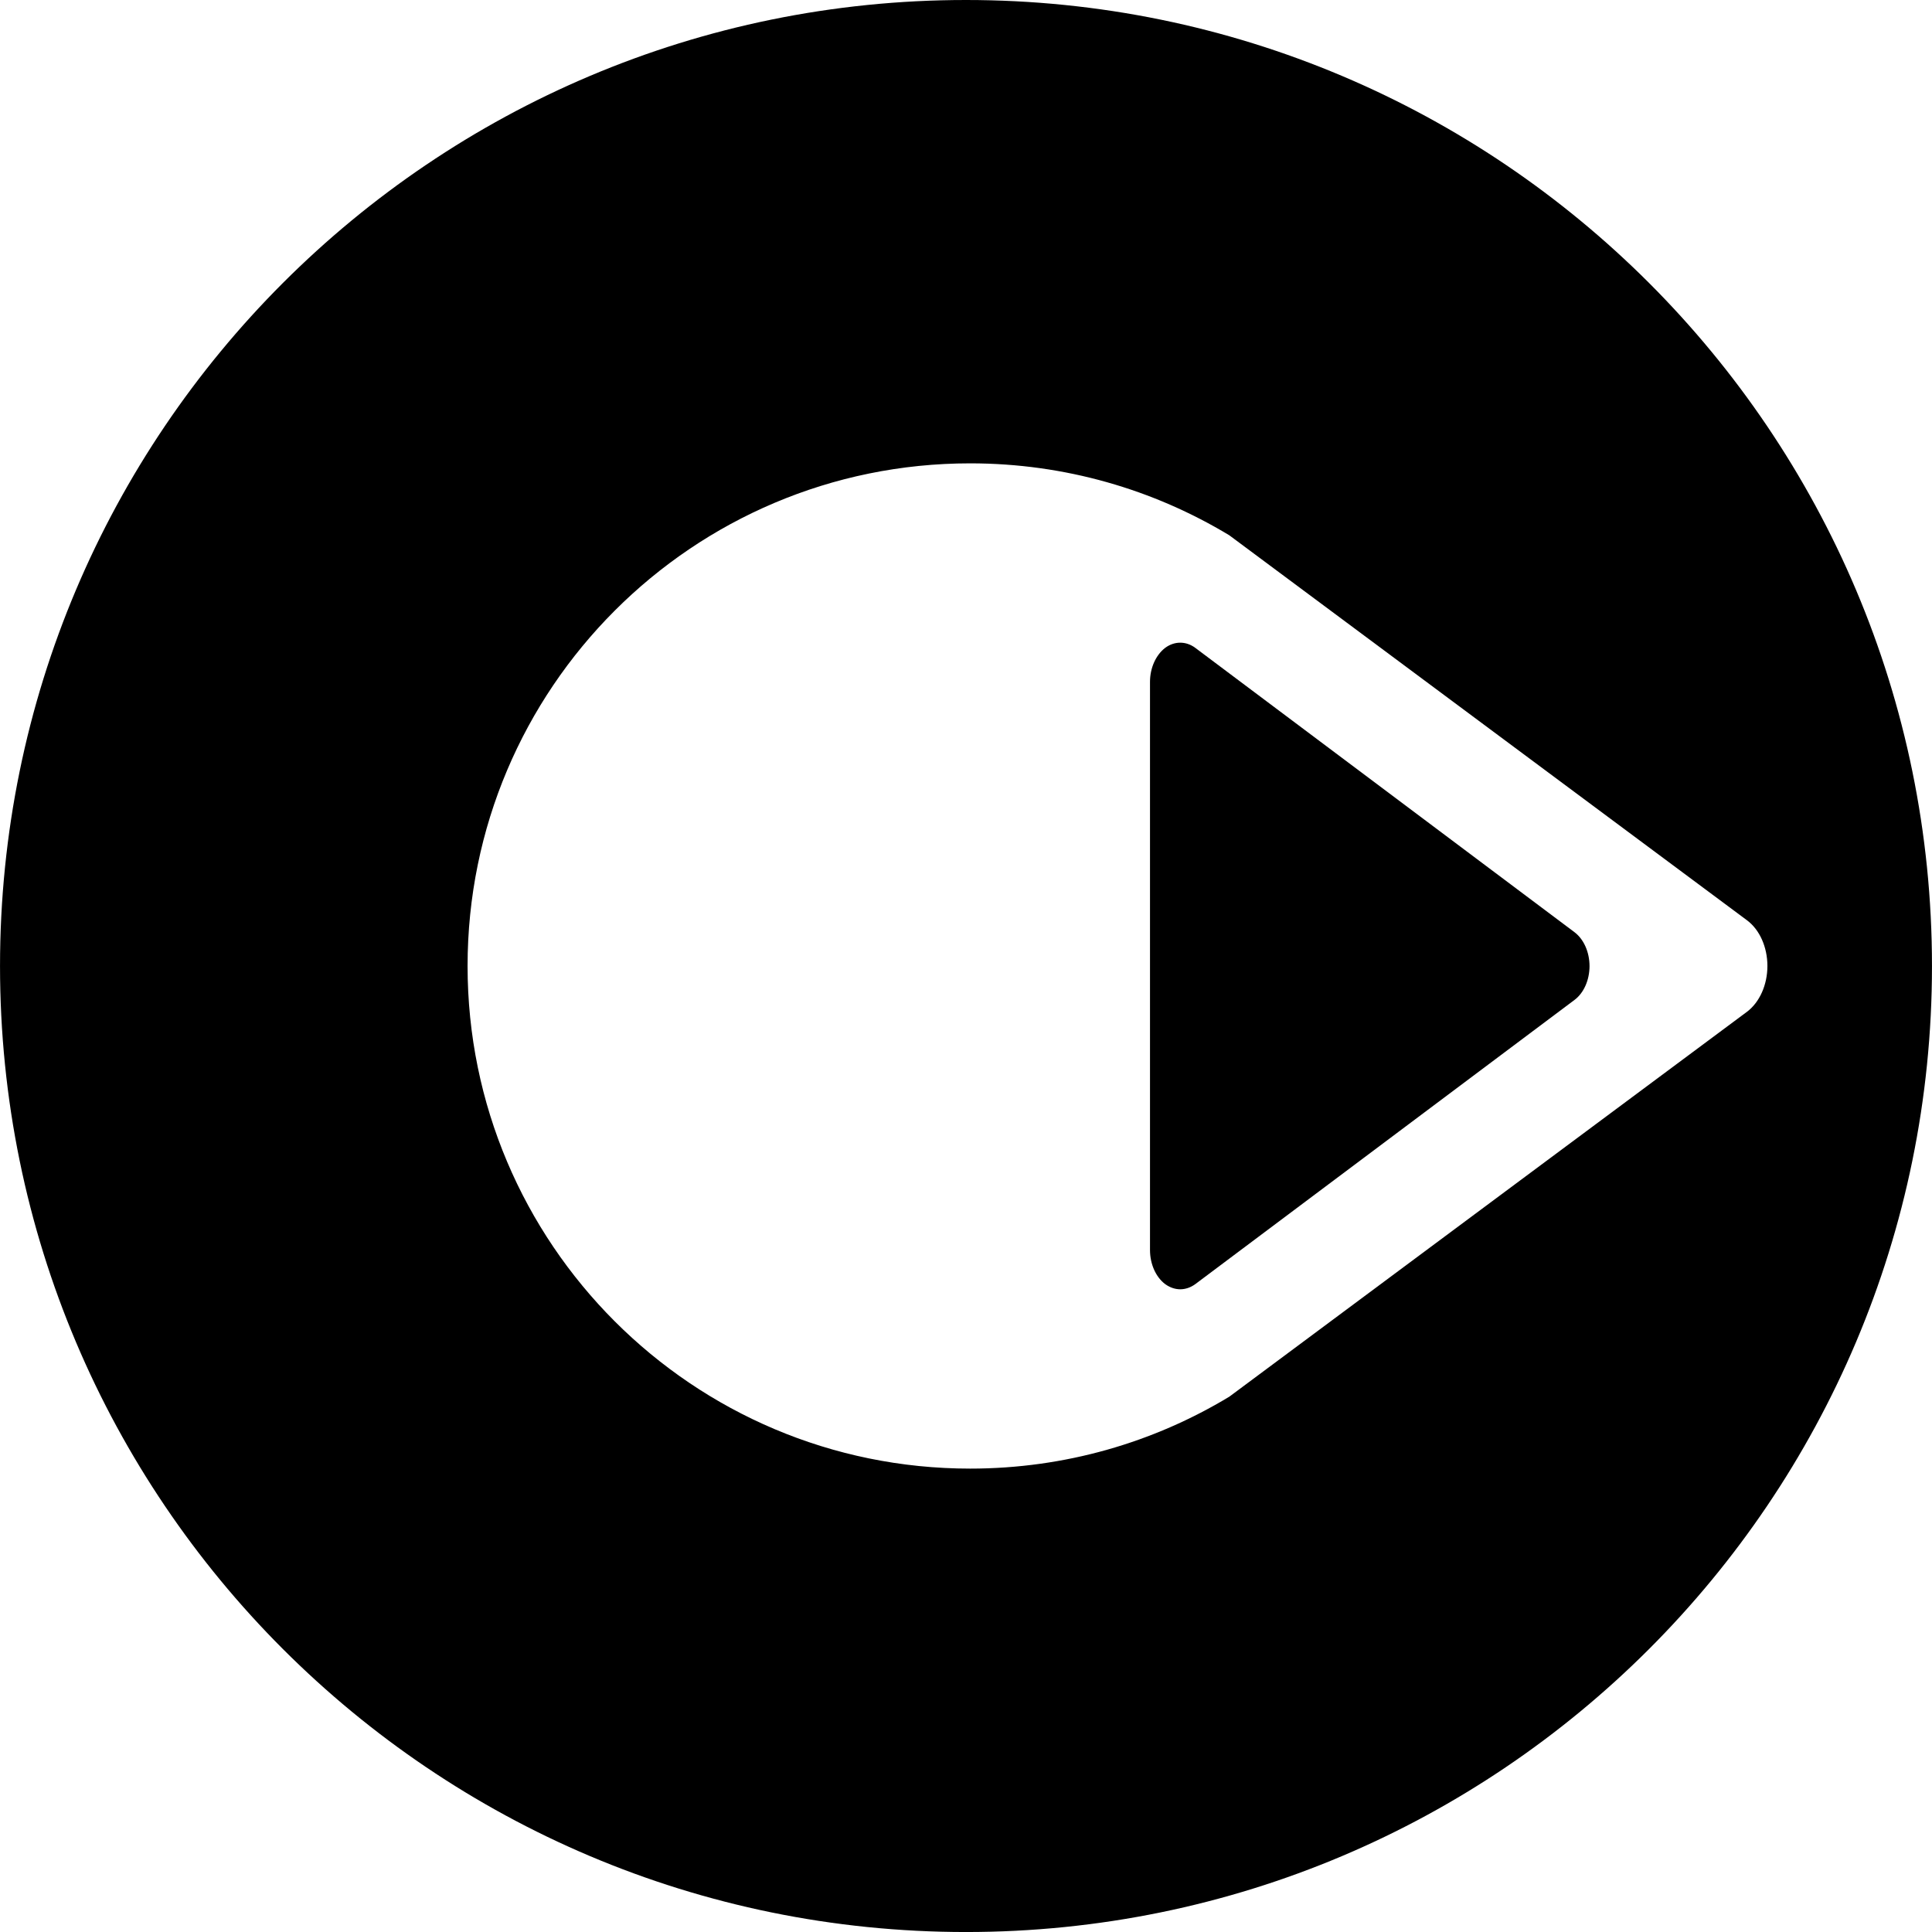
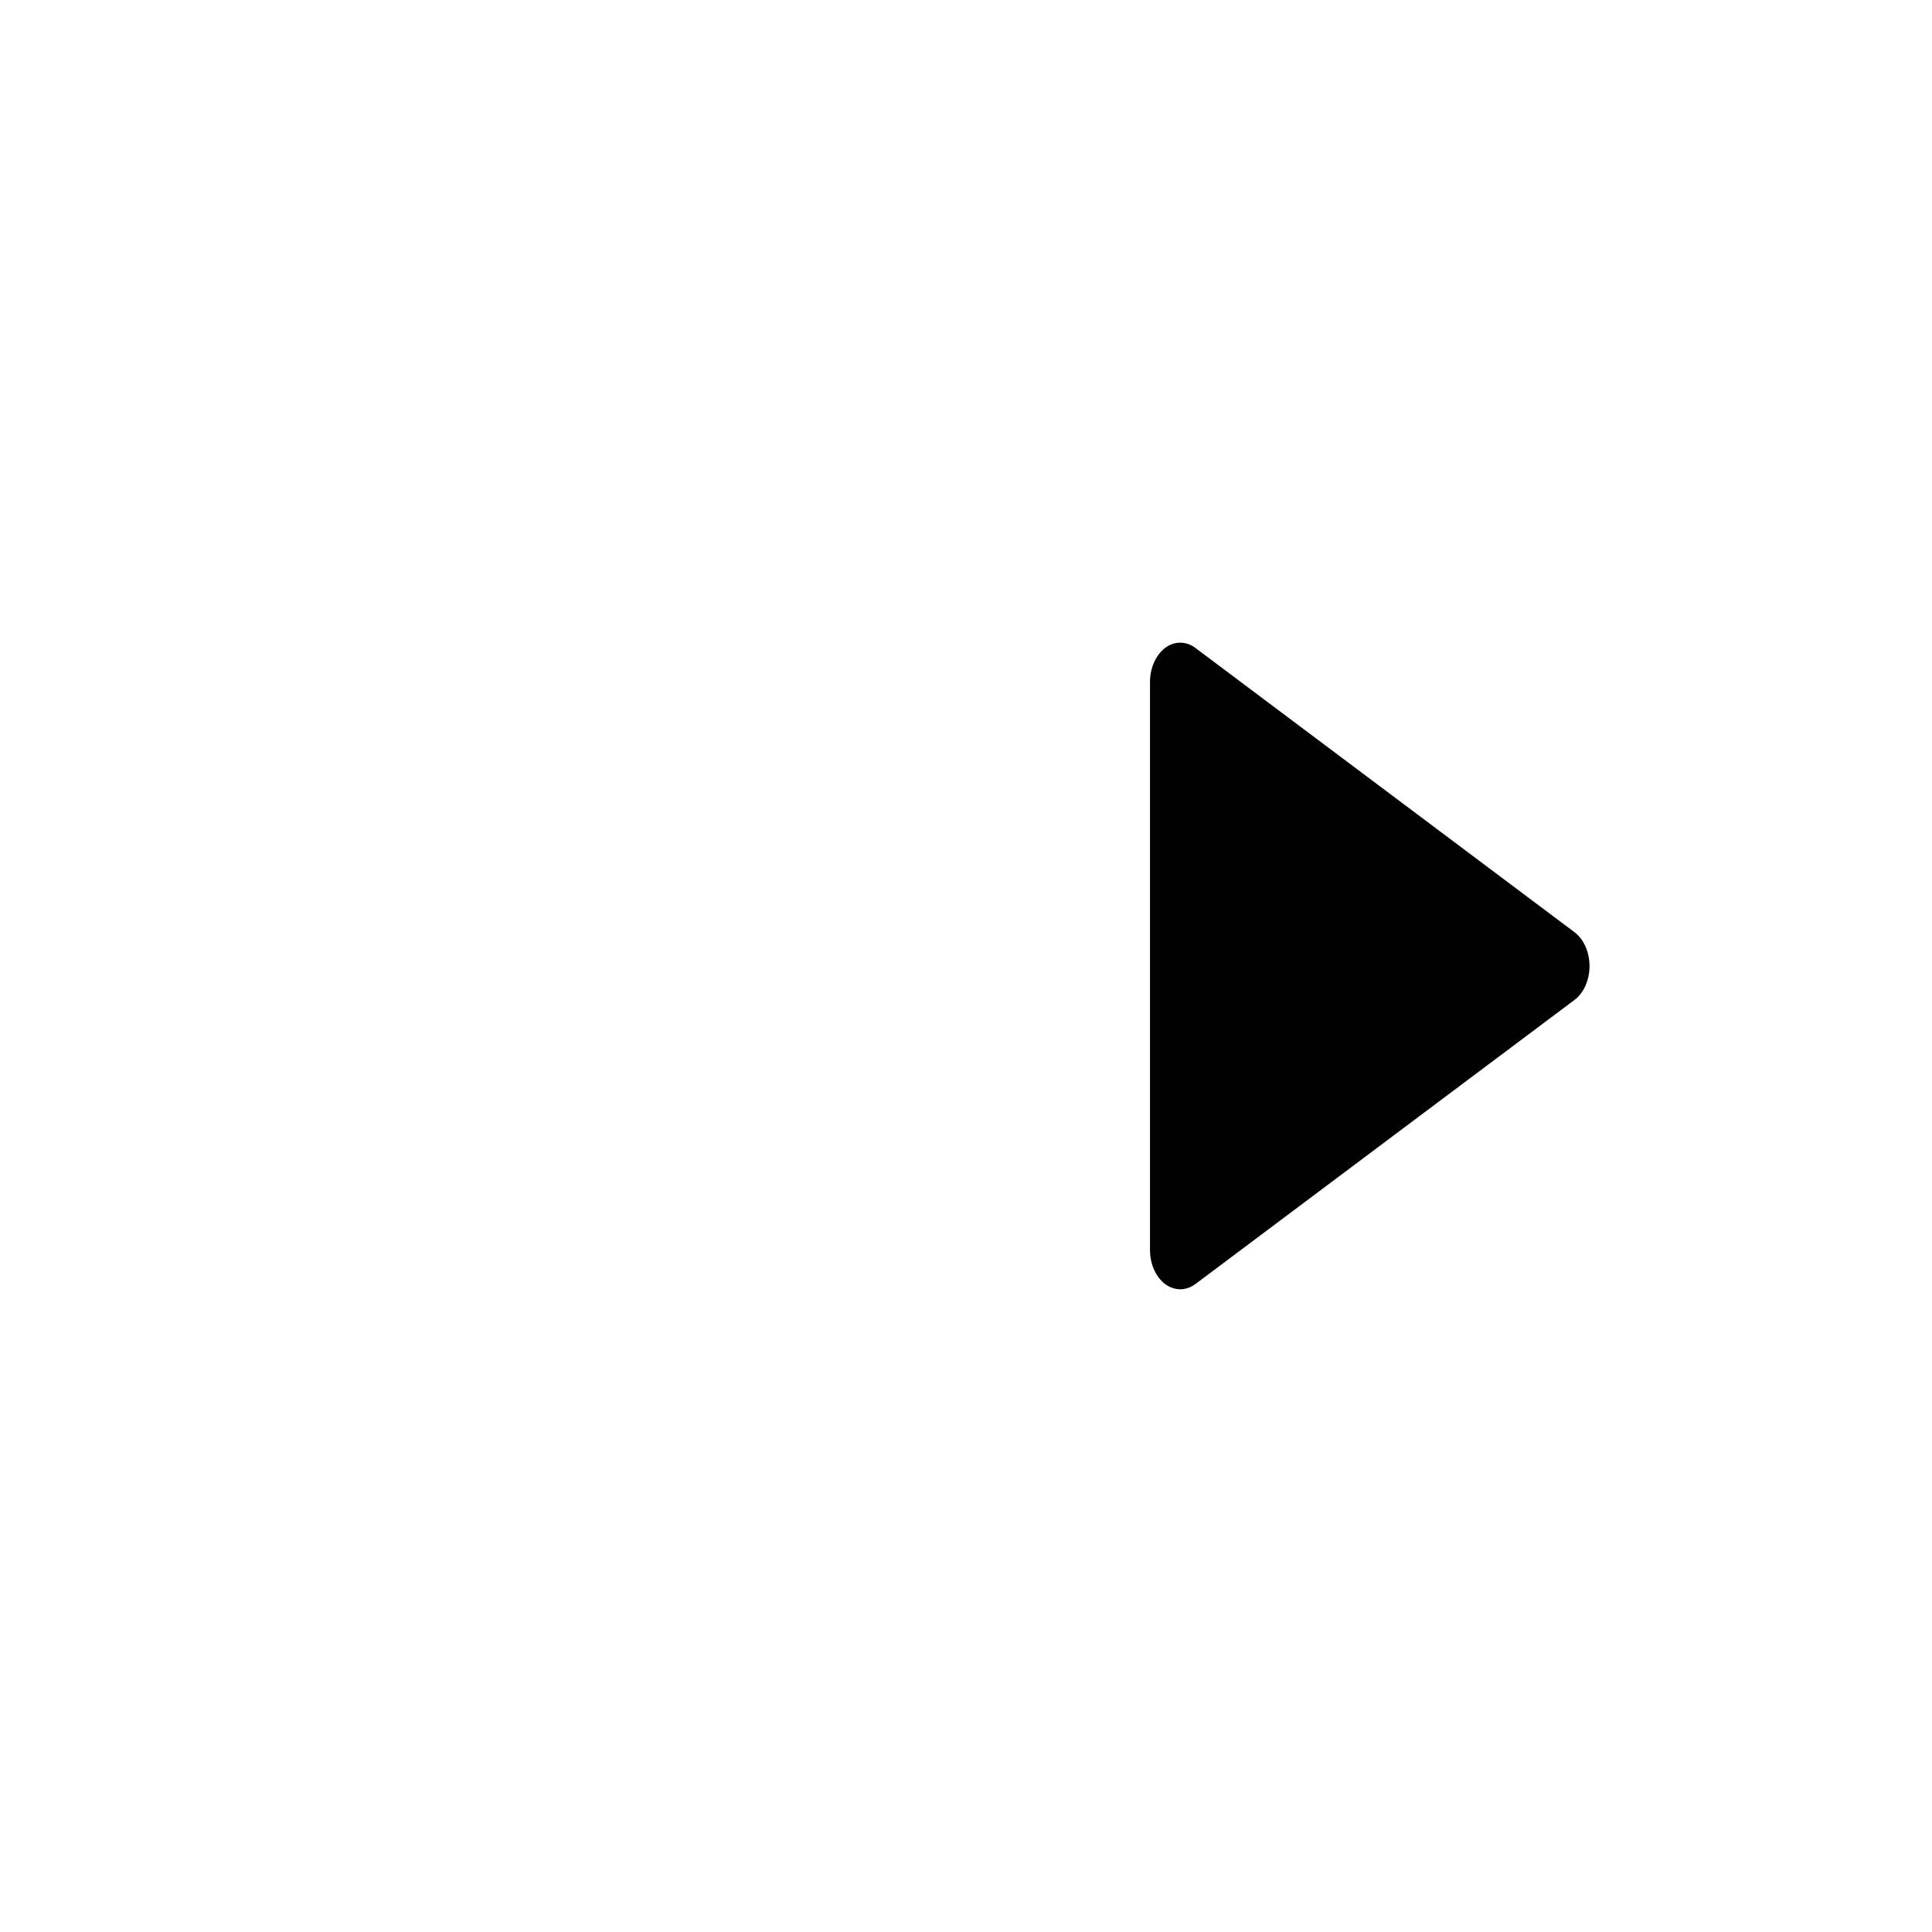
<svg xmlns="http://www.w3.org/2000/svg" fill="#000000" version="1.1" id="Capa_1" width="800px" height="800px" viewBox="0 0 92.366 92.366" xml:space="preserve">
  <g>
    <g>
-       <path d="M46.182,0C20.677,0,0.001,20.677,0.001,46.184c0,25.504,20.676,46.183,46.181,46.183    c25.504,0,46.183-20.679,46.183-46.183C92.365,20.677,71.687,0,46.182,0z M83.524,48.369L58.772,66.773    c-3.616,2.185-7.855,3.439-12.389,3.439c-13.27,0-24.029-10.759-24.029-24.029c0-13.27,10.759-24.031,24.029-24.031    c4.532,0,8.773,1.257,12.389,3.44l24.75,18.406c0.603,0.449,0.975,1.279,0.975,2.185C84.497,47.081,84.126,47.915,83.524,48.369z" />
      <path d="M75.269,44.563L57.146,30.974c-0.444-0.331-0.996-0.331-1.442,0c-0.444,0.342-0.724,0.958-0.724,1.626v27.164    c0,0.668,0.279,1.291,0.724,1.627c0.224,0.162,0.472,0.248,0.722,0.248s0.5-0.086,0.721-0.248l18.125-13.584    c0.447-0.332,0.721-0.953,0.721-1.623C75.99,45.511,75.716,44.898,75.269,44.563z" />
    </g>
  </g>
</svg>